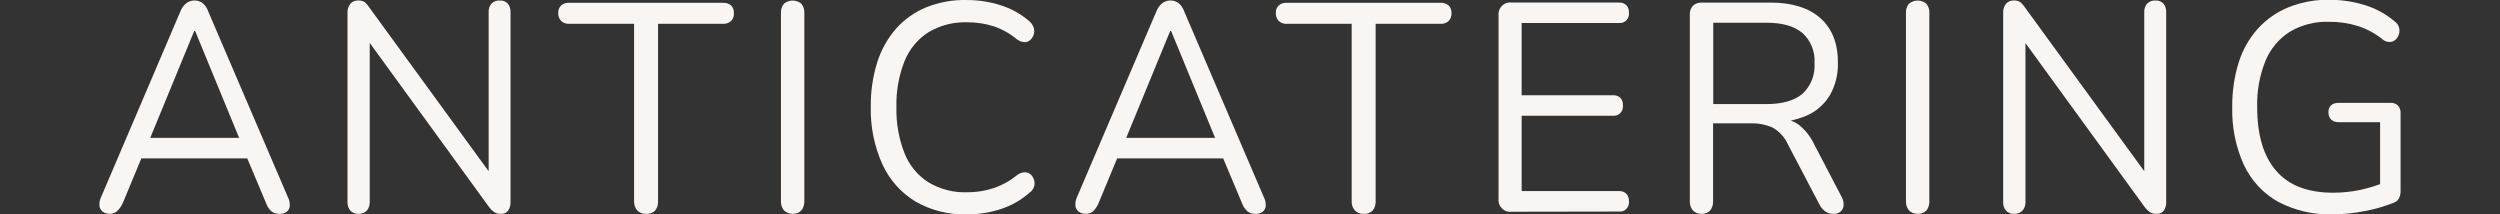
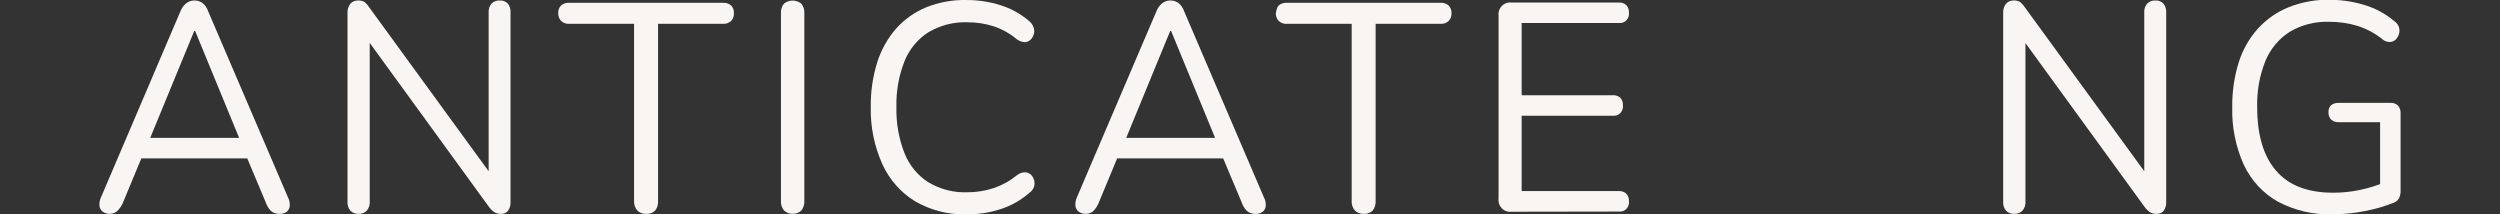
<svg xmlns="http://www.w3.org/2000/svg" width="210" height="18" viewBox="0 0 210 18" fill="none">
  <rect x="0" y="0" width="210" height="18" fill="#333333" stroke="none" />
  <g clip-path="url(#clip0_160_280)">
    <path d="M9.236 17.959C9.016 17.972 8.798 17.906 8.619 17.774C8.544 17.714 8.482 17.638 8.436 17.552C8.39 17.467 8.361 17.372 8.352 17.274C8.333 17.029 8.38 16.784 8.488 16.564L15.152 0.96C15.259 0.678 15.439 0.432 15.672 0.25C15.869 0.112 16.101 0.039 16.338 0.039C16.576 0.039 16.808 0.112 17.004 0.25C17.232 0.43 17.402 0.678 17.49 0.96L24.184 16.564C24.302 16.786 24.356 17.038 24.34 17.29C24.333 17.386 24.307 17.48 24.264 17.566C24.22 17.652 24.16 17.728 24.087 17.79C23.909 17.916 23.695 17.977 23.479 17.965C23.224 17.978 22.973 17.895 22.774 17.73C22.579 17.54 22.43 17.305 22.342 17.044L20.548 12.78L21.52 13.305H11.093L12.09 12.78L10.32 17.044C10.205 17.307 10.04 17.543 9.834 17.739C9.667 17.884 9.455 17.962 9.236 17.959ZM16.314 2.605L12.425 12.055L11.847 11.579H20.811L20.281 12.055L16.392 2.605H16.314Z" fill="#F9F5F2" />
    <path d="M30.138 17.962C30.009 17.971 29.88 17.953 29.759 17.908C29.638 17.863 29.527 17.793 29.433 17.702C29.259 17.491 29.171 17.218 29.19 16.942V1.087C29.174 0.807 29.261 0.53 29.433 0.312C29.514 0.223 29.611 0.153 29.721 0.107C29.83 0.06 29.947 0.038 30.065 0.042C30.264 0.026 30.462 0.073 30.634 0.177C30.799 0.321 30.941 0.489 31.057 0.677L41.625 15.177H41.046V1.037C41.03 0.77 41.115 0.506 41.284 0.302C41.378 0.211 41.489 0.141 41.61 0.096C41.732 0.051 41.861 0.033 41.989 0.042C42.112 0.033 42.235 0.052 42.35 0.097C42.465 0.142 42.569 0.212 42.655 0.302C42.819 0.508 42.901 0.771 42.884 1.037V16.967C42.899 17.229 42.827 17.488 42.679 17.702C42.607 17.79 42.516 17.86 42.413 17.905C42.31 17.95 42.198 17.97 42.087 17.962C41.882 17.973 41.679 17.92 41.503 17.812C41.326 17.683 41.172 17.524 41.046 17.342L30.503 2.842H31.057V16.927C31.077 17.203 30.991 17.475 30.818 17.687C30.73 17.779 30.624 17.852 30.507 17.899C30.389 17.946 30.264 17.968 30.138 17.962Z" fill="#F9F5F2" />
    <path d="M54.26 17.962C54.126 17.969 53.992 17.947 53.866 17.898C53.74 17.849 53.626 17.774 53.53 17.677C53.344 17.462 53.248 17.18 53.263 16.892V2.002H47.814C47.69 2.01 47.566 1.993 47.449 1.951C47.332 1.908 47.225 1.843 47.133 1.757C47.053 1.671 46.989 1.569 46.948 1.457C46.906 1.346 46.886 1.226 46.89 1.107C46.883 0.987 46.901 0.867 46.943 0.755C46.985 0.643 47.05 0.541 47.133 0.457C47.325 0.298 47.568 0.219 47.814 0.237H60.73C60.975 0.219 61.219 0.298 61.41 0.457C61.493 0.541 61.557 0.643 61.598 0.755C61.639 0.867 61.657 0.987 61.648 1.107C61.656 1.228 61.639 1.349 61.598 1.463C61.557 1.577 61.493 1.68 61.41 1.767C61.221 1.932 60.977 2.016 60.73 2.002H55.276V16.912C55.293 17.197 55.202 17.479 55.023 17.697C54.921 17.795 54.801 17.869 54.669 17.915C54.538 17.96 54.398 17.976 54.26 17.962Z" fill="#F9F5F2" />
    <path d="M66.596 17.957C66.46 17.966 66.323 17.946 66.195 17.896C66.067 17.847 65.95 17.771 65.853 17.672C65.675 17.453 65.585 17.172 65.6 16.887V1.107C65.582 0.817 65.672 0.531 65.853 0.307C66.06 0.139 66.317 0.047 66.582 0.047C66.847 0.047 67.103 0.139 67.311 0.307C67.491 0.531 67.582 0.817 67.564 1.107V16.887C67.579 17.171 67.493 17.45 67.321 17.672C67.227 17.77 67.113 17.846 66.988 17.895C66.864 17.944 66.73 17.965 66.596 17.957Z" fill="#F9F5F2" />
    <path d="M81.181 18.002C79.672 18.047 78.18 17.669 76.864 16.907C75.667 16.174 74.711 15.089 74.118 13.792C73.439 12.285 73.106 10.638 73.146 8.977C73.127 7.705 73.311 6.438 73.69 5.227C74.018 4.186 74.555 3.227 75.265 2.412C75.967 1.625 76.833 1.012 77.798 0.617C78.875 0.184 80.025 -0.025 81.181 0.002C82.15 -0.003 83.114 0.144 84.039 0.437C84.898 0.702 85.698 1.139 86.392 1.722C86.583 1.862 86.73 2.057 86.815 2.282C86.888 2.472 86.897 2.682 86.839 2.877C86.788 3.061 86.687 3.226 86.548 3.352C86.414 3.476 86.241 3.544 86.062 3.542C85.824 3.526 85.596 3.439 85.405 3.292C84.838 2.817 84.19 2.452 83.495 2.217C82.765 1.982 82.004 1.866 81.239 1.872C80.103 1.834 78.978 2.123 77.992 2.707C77.089 3.279 76.385 4.129 75.98 5.137C75.497 6.362 75.265 7.676 75.299 8.997C75.266 10.325 75.498 11.645 75.98 12.877C76.383 13.889 77.087 14.743 77.992 15.317C78.978 15.902 80.103 16.191 81.239 16.152C82.005 16.156 82.766 16.035 83.495 15.792C84.2 15.551 84.858 15.184 85.439 14.707C85.629 14.56 85.858 14.478 86.096 14.472C86.273 14.475 86.445 14.541 86.582 14.657C86.712 14.779 86.808 14.934 86.859 15.107C86.917 15.294 86.917 15.495 86.859 15.682C86.79 15.886 86.659 16.062 86.485 16.182C85.785 16.797 84.974 17.263 84.098 17.552C83.155 17.862 82.17 18.014 81.181 18.002Z" fill="#F9F5F2" />
    <path d="M91.219 17.959C90.998 17.972 90.781 17.906 90.601 17.774C90.525 17.715 90.463 17.639 90.417 17.553C90.371 17.467 90.342 17.372 90.334 17.274C90.316 17.03 90.361 16.785 90.465 16.564L97.135 0.96C97.239 0.677 97.42 0.431 97.655 0.25C97.851 0.112 98.083 0.039 98.321 0.039C98.558 0.039 98.79 0.112 98.987 0.25C99.213 0.432 99.382 0.679 99.473 0.96L106.162 16.564C106.283 16.785 106.339 17.037 106.322 17.29C106.316 17.387 106.289 17.482 106.245 17.568C106.201 17.654 106.139 17.729 106.064 17.79C105.889 17.917 105.676 17.979 105.462 17.965C105.207 17.978 104.956 17.895 104.757 17.73C104.559 17.541 104.409 17.306 104.319 17.044L102.526 12.78L103.498 13.305H93.085L94.058 12.78L92.288 17.044C92.181 17.305 92.026 17.541 91.831 17.739C91.66 17.887 91.442 17.965 91.219 17.959ZM98.296 2.605L94.407 12.055L93.824 11.579H102.793L102.263 12.055L98.374 2.605H98.296Z" fill="#F9F5F2" />
-     <path d="M114.532 17.962C114.399 17.968 114.266 17.946 114.142 17.897C114.017 17.848 113.903 17.773 113.808 17.677C113.715 17.571 113.644 17.447 113.598 17.312C113.552 17.177 113.532 17.034 113.541 16.892V2.002H108.087C107.964 2.01 107.84 1.993 107.724 1.95C107.608 1.908 107.502 1.842 107.411 1.757C107.329 1.671 107.266 1.569 107.224 1.458C107.182 1.346 107.163 1.226 107.168 1.107C107.16 0.987 107.177 0.866 107.219 0.754C107.261 0.642 107.327 0.54 107.411 0.457C107.601 0.298 107.843 0.22 108.087 0.237H121.007C121.252 0.22 121.493 0.298 121.683 0.457C121.767 0.541 121.831 0.642 121.873 0.754C121.915 0.867 121.933 0.987 121.926 1.107C121.933 1.228 121.915 1.35 121.873 1.463C121.831 1.577 121.767 1.68 121.683 1.767C121.497 1.934 121.254 2.018 121.007 2.002H115.553V16.912C115.569 17.198 115.476 17.479 115.296 17.697C115.194 17.794 115.074 17.869 114.942 17.914C114.81 17.96 114.671 17.976 114.532 17.962Z" fill="#F9F5F2" />
+     <path d="M114.532 17.962C114.399 17.968 114.266 17.946 114.142 17.897C114.017 17.848 113.903 17.773 113.808 17.677C113.715 17.571 113.644 17.447 113.598 17.312C113.552 17.177 113.532 17.034 113.541 16.892V2.002H108.087C107.964 2.01 107.84 1.993 107.724 1.95C107.608 1.908 107.502 1.842 107.411 1.757C107.329 1.671 107.266 1.569 107.224 1.458C107.182 1.346 107.163 1.226 107.168 1.107C107.261 0.642 107.327 0.54 107.411 0.457C107.601 0.298 107.843 0.22 108.087 0.237H121.007C121.252 0.22 121.493 0.298 121.683 0.457C121.767 0.541 121.831 0.642 121.873 0.754C121.915 0.867 121.933 0.987 121.926 1.107C121.933 1.228 121.915 1.35 121.873 1.463C121.831 1.577 121.767 1.68 121.683 1.767C121.497 1.934 121.254 2.018 121.007 2.002H115.553V16.912C115.569 17.198 115.476 17.479 115.296 17.697C115.194 17.794 115.074 17.869 114.942 17.914C114.81 17.96 114.671 17.976 114.532 17.962Z" fill="#F9F5F2" />
    <path d="M126.968 17.785C126.82 17.805 126.671 17.789 126.53 17.74C126.389 17.691 126.261 17.609 126.156 17.501C126.051 17.392 125.971 17.261 125.923 17.116C125.875 16.971 125.86 16.817 125.879 16.665V1.335C125.86 1.184 125.875 1.029 125.923 0.885C125.971 0.74 126.051 0.608 126.156 0.5C126.261 0.392 126.389 0.31 126.53 0.26C126.671 0.211 126.82 0.196 126.968 0.215H135.985C136.099 0.207 136.213 0.222 136.321 0.26C136.428 0.297 136.528 0.357 136.612 0.435C136.688 0.519 136.746 0.617 136.784 0.725C136.822 0.832 136.838 0.946 136.831 1.06C136.845 1.178 136.833 1.298 136.796 1.41C136.758 1.522 136.696 1.624 136.615 1.708C136.533 1.792 136.434 1.855 136.325 1.894C136.216 1.932 136.1 1.945 135.985 1.93H127.819V8H135.475C135.704 7.984 135.93 8.059 136.107 8.21C136.184 8.296 136.244 8.397 136.281 8.507C136.319 8.617 136.334 8.734 136.326 8.85C136.339 8.968 136.326 9.088 136.288 9.2C136.25 9.312 136.188 9.414 136.106 9.498C136.024 9.582 135.924 9.645 135.815 9.684C135.706 9.722 135.59 9.735 135.475 9.72H127.819V16.05H135.985C136.099 16.043 136.213 16.059 136.321 16.097C136.429 16.136 136.528 16.196 136.612 16.275C136.688 16.359 136.746 16.457 136.784 16.565C136.822 16.672 136.838 16.786 136.831 16.9C136.845 17.018 136.833 17.137 136.796 17.25C136.758 17.362 136.696 17.464 136.615 17.548C136.533 17.632 136.434 17.695 136.325 17.734C136.216 17.772 136.1 17.785 135.985 17.77L126.968 17.785Z" fill="#F9F5F2" />
-     <path d="M142.941 17.962C142.805 17.971 142.669 17.949 142.542 17.9C142.415 17.851 142.299 17.775 142.202 17.677C142.021 17.459 141.929 17.178 141.945 16.892V1.262C141.934 1.119 141.952 0.976 141.998 0.841C142.044 0.706 142.117 0.582 142.212 0.477C142.42 0.292 142.691 0.198 142.965 0.217H148.706C150.534 0.217 151.941 0.657 152.926 1.537C153.911 2.417 154.397 3.672 154.384 5.302C154.406 6.242 154.175 7.169 153.718 7.982C153.26 8.75 152.58 9.352 151.774 9.702C150.799 10.116 149.751 10.315 148.697 10.287L148.94 9.962H149.426C150.012 9.949 150.588 10.124 151.074 10.462C151.615 10.885 152.055 11.431 152.357 12.057L154.685 16.517C154.807 16.724 154.869 16.961 154.865 17.202C154.865 17.305 154.845 17.407 154.806 17.501C154.766 17.596 154.709 17.681 154.637 17.752C154.46 17.904 154.234 17.979 154.005 17.962C153.765 17.973 153.527 17.903 153.329 17.762C153.124 17.616 152.957 17.42 152.843 17.192L150.199 12.157C149.93 11.551 149.481 11.048 148.915 10.722C148.311 10.458 147.657 10.335 147 10.362H143.899V16.892C143.914 17.176 143.828 17.455 143.656 17.677C143.563 17.773 143.451 17.849 143.328 17.898C143.205 17.947 143.073 17.969 142.941 17.962ZM143.913 8.742H148.395C149.722 8.742 150.724 8.452 151.404 7.882C151.754 7.561 152.028 7.161 152.204 6.714C152.38 6.266 152.454 5.784 152.42 5.302C152.452 4.829 152.376 4.354 152.2 3.915C152.024 3.476 151.751 3.085 151.404 2.772C150.724 2.196 149.721 1.909 148.395 1.912H143.913V8.742Z" fill="#F9F5F2" />
-     <path d="M161.092 17.959C160.957 17.967 160.821 17.946 160.693 17.897C160.566 17.848 160.45 17.772 160.353 17.674C160.174 17.455 160.083 17.174 160.101 16.889V1.109C160.08 0.818 160.171 0.531 160.353 0.309C160.561 0.139 160.818 0.047 161.082 0.047C161.347 0.047 161.604 0.139 161.812 0.309C161.994 0.531 162.085 0.818 162.064 1.109V16.889C162.081 17.172 161.997 17.451 161.826 17.674C161.73 17.771 161.615 17.847 161.488 17.896C161.362 17.945 161.227 17.966 161.092 17.959Z" fill="#F9F5F2" />
    <path d="M169.21 17.962C169.082 17.972 168.953 17.953 168.833 17.909C168.712 17.864 168.602 17.794 168.51 17.702C168.422 17.598 168.356 17.478 168.314 17.347C168.273 17.217 168.256 17.079 168.267 16.942V1.087C168.249 0.806 168.336 0.529 168.51 0.312C168.589 0.223 168.686 0.153 168.794 0.106C168.903 0.06 169.02 0.038 169.137 0.042C169.335 0.026 169.534 0.073 169.706 0.177C169.871 0.322 170.015 0.49 170.133 0.677L180.697 15.177H180.118V1.037C180.109 0.904 180.126 0.771 180.167 0.644C180.209 0.518 180.275 0.402 180.361 0.302C180.454 0.211 180.564 0.14 180.684 0.096C180.805 0.051 180.933 0.033 181.061 0.042C181.184 0.033 181.307 0.052 181.422 0.096C181.537 0.141 181.641 0.212 181.727 0.302C181.893 0.508 181.976 0.771 181.96 1.037V16.967C181.974 17.23 181.901 17.489 181.751 17.702C181.679 17.79 181.588 17.86 181.485 17.905C181.382 17.95 181.27 17.97 181.158 17.962C180.954 17.973 180.751 17.92 180.575 17.812C180.399 17.682 180.245 17.523 180.118 17.342L169.574 2.842H170.138V16.927C170.157 17.203 170.07 17.476 169.895 17.687C169.806 17.78 169.699 17.853 169.581 17.9C169.463 17.947 169.336 17.969 169.21 17.962Z" fill="#F9F5F2" />
    <path d="M195.942 18.002C194.34 18.056 192.752 17.688 191.328 16.932C190.09 16.231 189.094 15.151 188.48 13.842C187.797 12.327 187.465 10.671 187.508 9.002C187.491 7.727 187.675 6.457 188.052 5.242C188.38 4.19 188.928 3.224 189.656 2.412C190.372 1.625 191.248 1.012 192.223 0.617C193.316 0.177 194.482 -0.039 195.655 -0.018C196.655 -0.021 197.651 0.126 198.61 0.417C199.541 0.694 200.407 1.166 201.153 1.802C201.326 1.921 201.455 2.097 201.517 2.302C201.567 2.482 201.567 2.672 201.517 2.852C201.466 3.025 201.374 3.183 201.25 3.312C201.119 3.442 200.946 3.519 200.764 3.527C200.561 3.536 200.36 3.474 200.195 3.352C199.567 2.836 198.852 2.443 198.085 2.192C197.285 1.943 196.452 1.822 195.616 1.832C194.465 1.793 193.327 2.086 192.33 2.677C191.422 3.256 190.711 4.11 190.293 5.122C189.801 6.353 189.566 7.676 189.603 9.007C189.603 11.34 190.133 13.118 191.192 14.342C192.247 15.572 193.847 16.187 195.976 16.187C196.741 16.19 197.506 16.111 198.256 15.952C198.977 15.798 199.683 15.577 200.365 15.292L199.928 16.462V10.262H196.462C196.343 10.271 196.224 10.256 196.112 10.218C195.999 10.179 195.895 10.117 195.806 10.037C195.733 9.956 195.677 9.862 195.64 9.759C195.604 9.656 195.587 9.546 195.592 9.437C195.584 9.328 195.599 9.218 195.636 9.115C195.673 9.013 195.731 8.919 195.806 8.842C195.993 8.696 196.227 8.624 196.462 8.642H200.798C200.913 8.633 201.028 8.649 201.136 8.688C201.245 8.726 201.345 8.787 201.43 8.867C201.507 8.953 201.566 9.055 201.604 9.166C201.641 9.277 201.657 9.395 201.649 9.512V16.012C201.657 16.227 201.615 16.441 201.527 16.637C201.438 16.809 201.291 16.942 201.114 17.012C200.328 17.329 199.514 17.567 198.683 17.722C197.78 17.906 196.862 17.999 195.942 18.002Z" fill="#F9F5F2" />
  </g>
  <defs>
    <clipPath id="clip0_160_280">
      <rect width="210" height="18" fill="white" />
    </clipPath>
  </defs>
</svg>